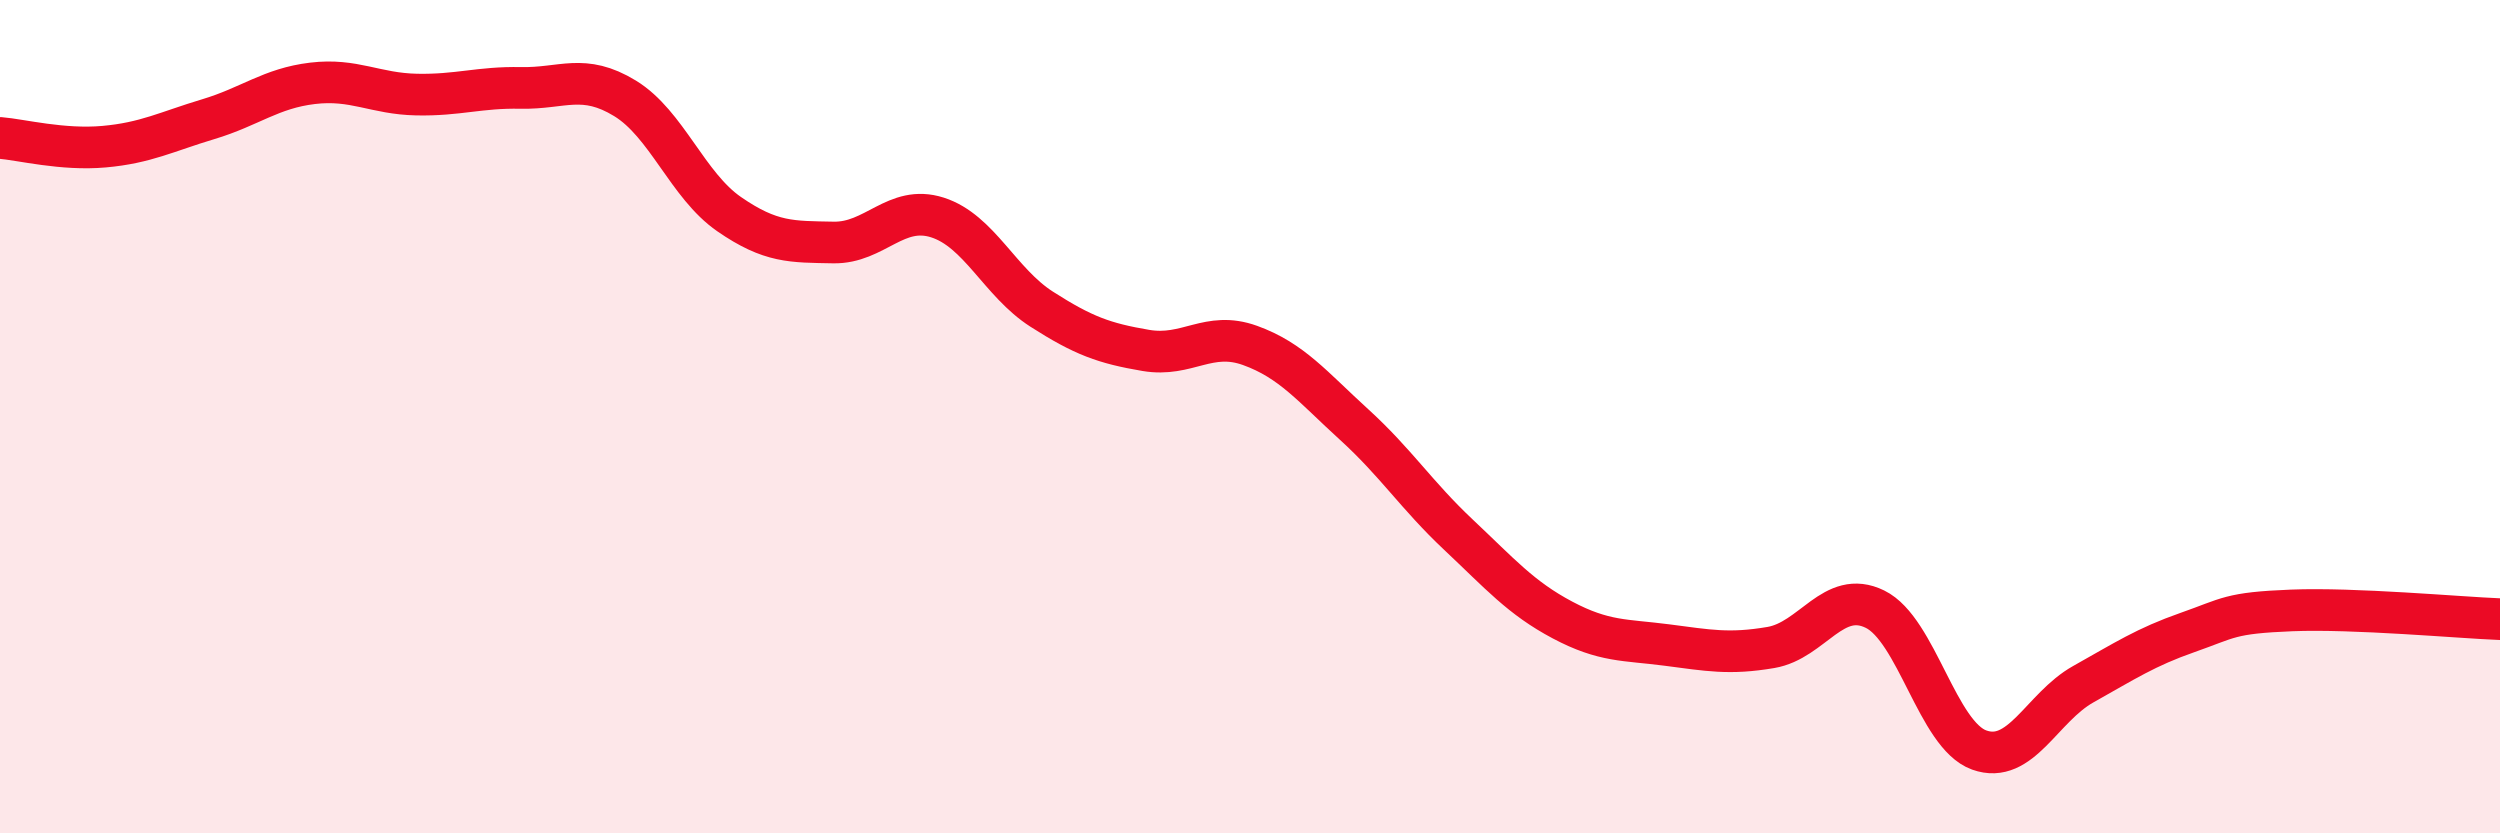
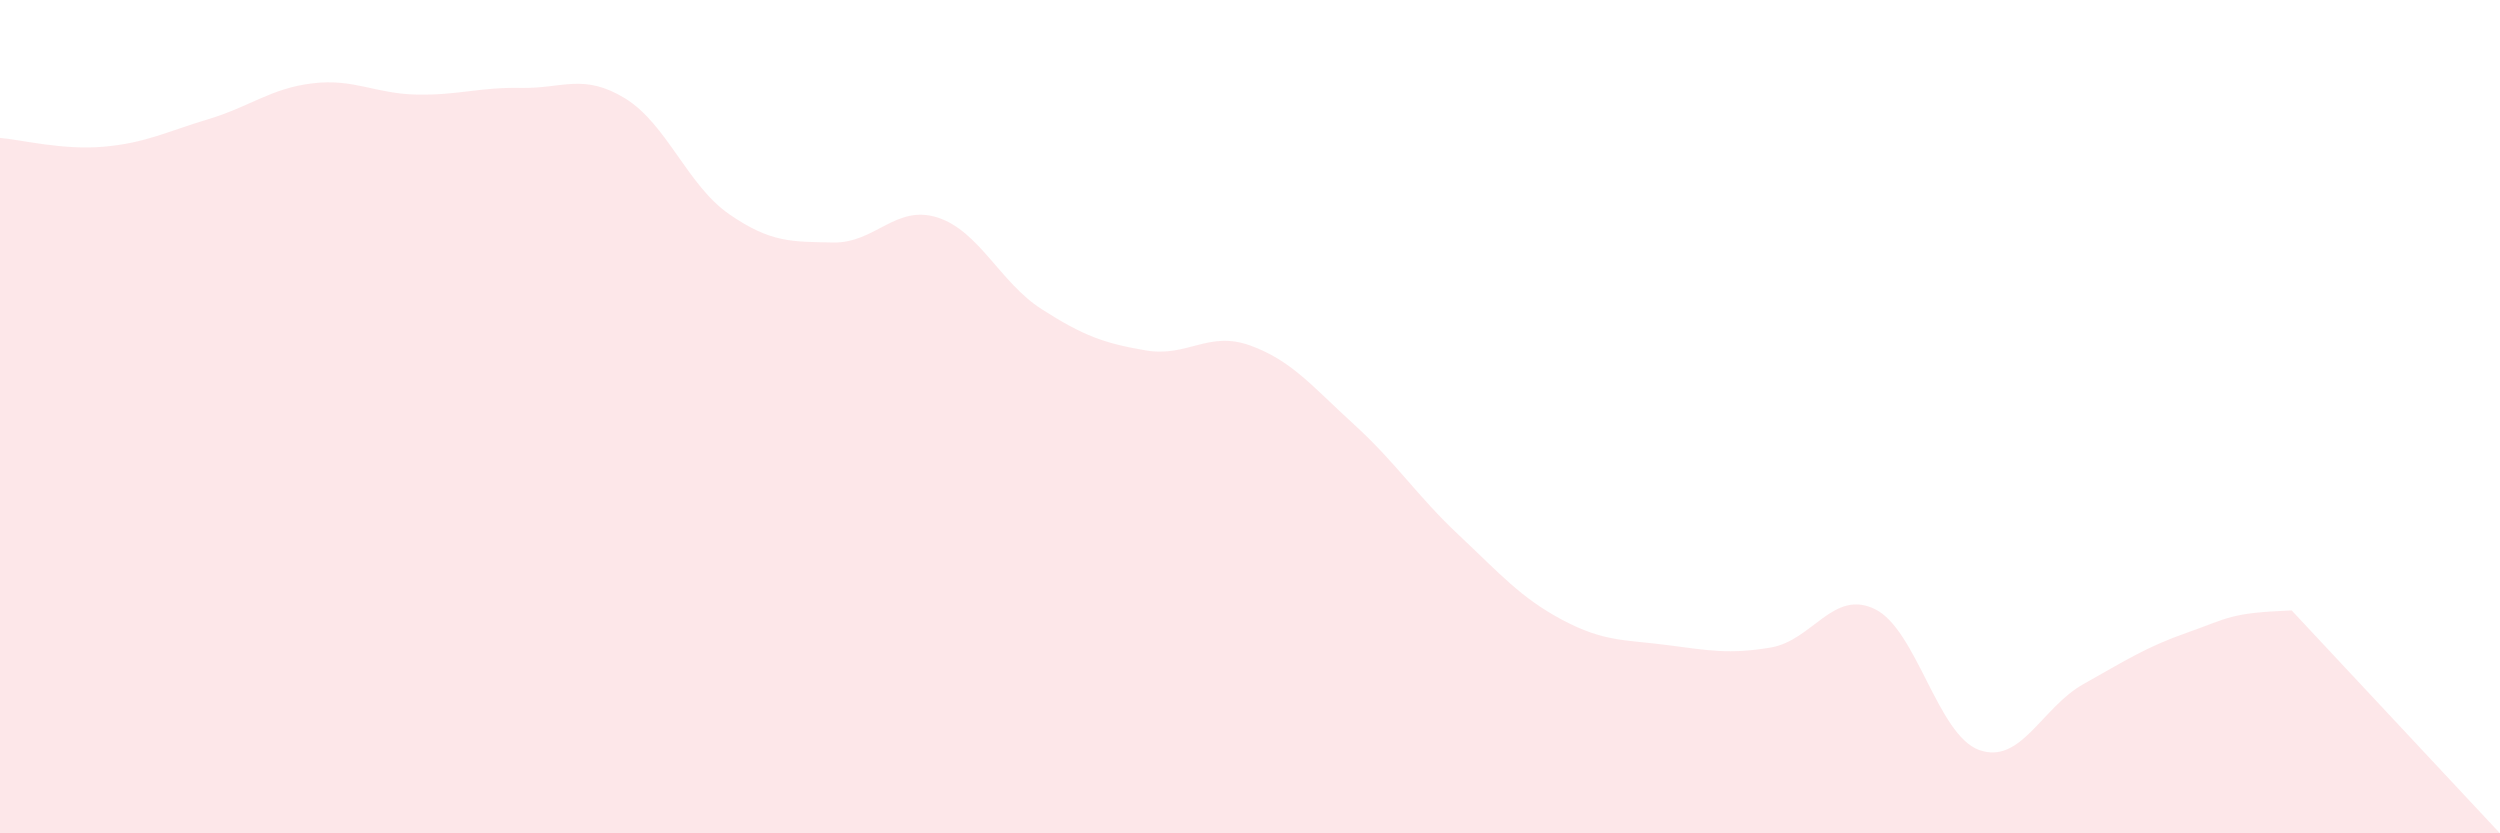
<svg xmlns="http://www.w3.org/2000/svg" width="60" height="20" viewBox="0 0 60 20">
-   <path d="M 0,3.31 C 0.5,3.35 1.5,3.61 2.5,3.52 C 3.5,3.43 4,3.16 5,2.86 C 6,2.56 6.5,2.12 7.5,2 C 8.5,1.88 9,2.25 10,2.27 C 11,2.29 11.5,2.09 12.5,2.11 C 13.5,2.13 14,1.75 15,2.36 C 16,2.97 16.5,4.45 17.5,5.14 C 18.5,5.83 19,5.8 20,5.82 C 21,5.84 21.5,4.9 22.5,5.22 C 23.5,5.54 24,6.78 25,7.42 C 26,8.06 26.5,8.24 27.5,8.41 C 28.5,8.58 29,7.93 30,8.29 C 31,8.65 31.5,9.28 32.5,10.19 C 33.5,11.1 34,11.89 35,12.83 C 36,13.77 36.5,14.35 37.5,14.88 C 38.5,15.41 39,15.35 40,15.48 C 41,15.61 41.5,15.71 42.5,15.54 C 43.5,15.37 44,14.13 45,14.62 C 46,15.11 46.5,17.64 47.5,18 C 48.5,18.36 49,16.98 50,16.42 C 51,15.86 51.5,15.53 52.5,15.18 C 53.5,14.83 53.5,14.71 55,14.65 C 56.5,14.59 59,14.82 60,14.86L60 20L0 20Z" fill="#EB0A25" opacity="0.1" stroke-linecap="round" stroke-linejoin="round" />
-   <path d="M 0,3.31 C 0.5,3.35 1.5,3.61 2.5,3.52 C 3.5,3.43 4,3.16 5,2.86 C 6,2.56 6.5,2.12 7.5,2 C 8.5,1.88 9,2.25 10,2.27 C 11,2.29 11.5,2.09 12.5,2.11 C 13.5,2.13 14,1.75 15,2.36 C 16,2.97 16.5,4.45 17.5,5.14 C 18.5,5.83 19,5.8 20,5.82 C 21,5.84 21.5,4.9 22.5,5.22 C 23.5,5.54 24,6.78 25,7.42 C 26,8.06 26.5,8.24 27.5,8.41 C 28.5,8.58 29,7.93 30,8.29 C 31,8.65 31.5,9.28 32.5,10.19 C 33.5,11.1 34,11.89 35,12.83 C 36,13.77 36.5,14.35 37.5,14.88 C 38.5,15.41 39,15.35 40,15.48 C 41,15.61 41.5,15.71 42.5,15.54 C 43.5,15.37 44,14.13 45,14.62 C 46,15.11 46.5,17.64 47.5,18 C 48.5,18.36 49,16.98 50,16.42 C 51,15.86 51.5,15.53 52.5,15.18 C 53.5,14.83 53.5,14.71 55,14.65 C 56.5,14.59 59,14.82 60,14.86" stroke="#EB0A25" stroke-width="1" fill="none" stroke-linecap="round" stroke-linejoin="round" />
+   <path d="M 0,3.31 C 0.5,3.35 1.5,3.61 2.5,3.52 C 3.5,3.43 4,3.16 5,2.86 C 6,2.56 6.5,2.12 7.5,2 C 8.5,1.88 9,2.25 10,2.27 C 11,2.29 11.5,2.09 12.5,2.11 C 13.5,2.13 14,1.75 15,2.36 C 16,2.97 16.5,4.45 17.5,5.14 C 18.5,5.83 19,5.8 20,5.82 C 21,5.84 21.5,4.9 22.5,5.22 C 23.5,5.54 24,6.78 25,7.42 C 26,8.06 26.5,8.24 27.5,8.41 C 28.5,8.58 29,7.93 30,8.29 C 31,8.65 31.5,9.28 32.5,10.19 C 33.5,11.1 34,11.89 35,12.83 C 36,13.77 36.5,14.35 37.5,14.88 C 38.5,15.41 39,15.35 40,15.48 C 41,15.61 41.5,15.71 42.5,15.54 C 43.5,15.37 44,14.13 45,14.62 C 46,15.11 46.5,17.64 47.5,18 C 48.5,18.36 49,16.98 50,16.42 C 51,15.86 51.5,15.53 52.5,15.18 C 53.5,14.83 53.5,14.71 55,14.65 L60 20L0 20Z" fill="#EB0A25" opacity="0.1" stroke-linecap="round" stroke-linejoin="round" />
</svg>